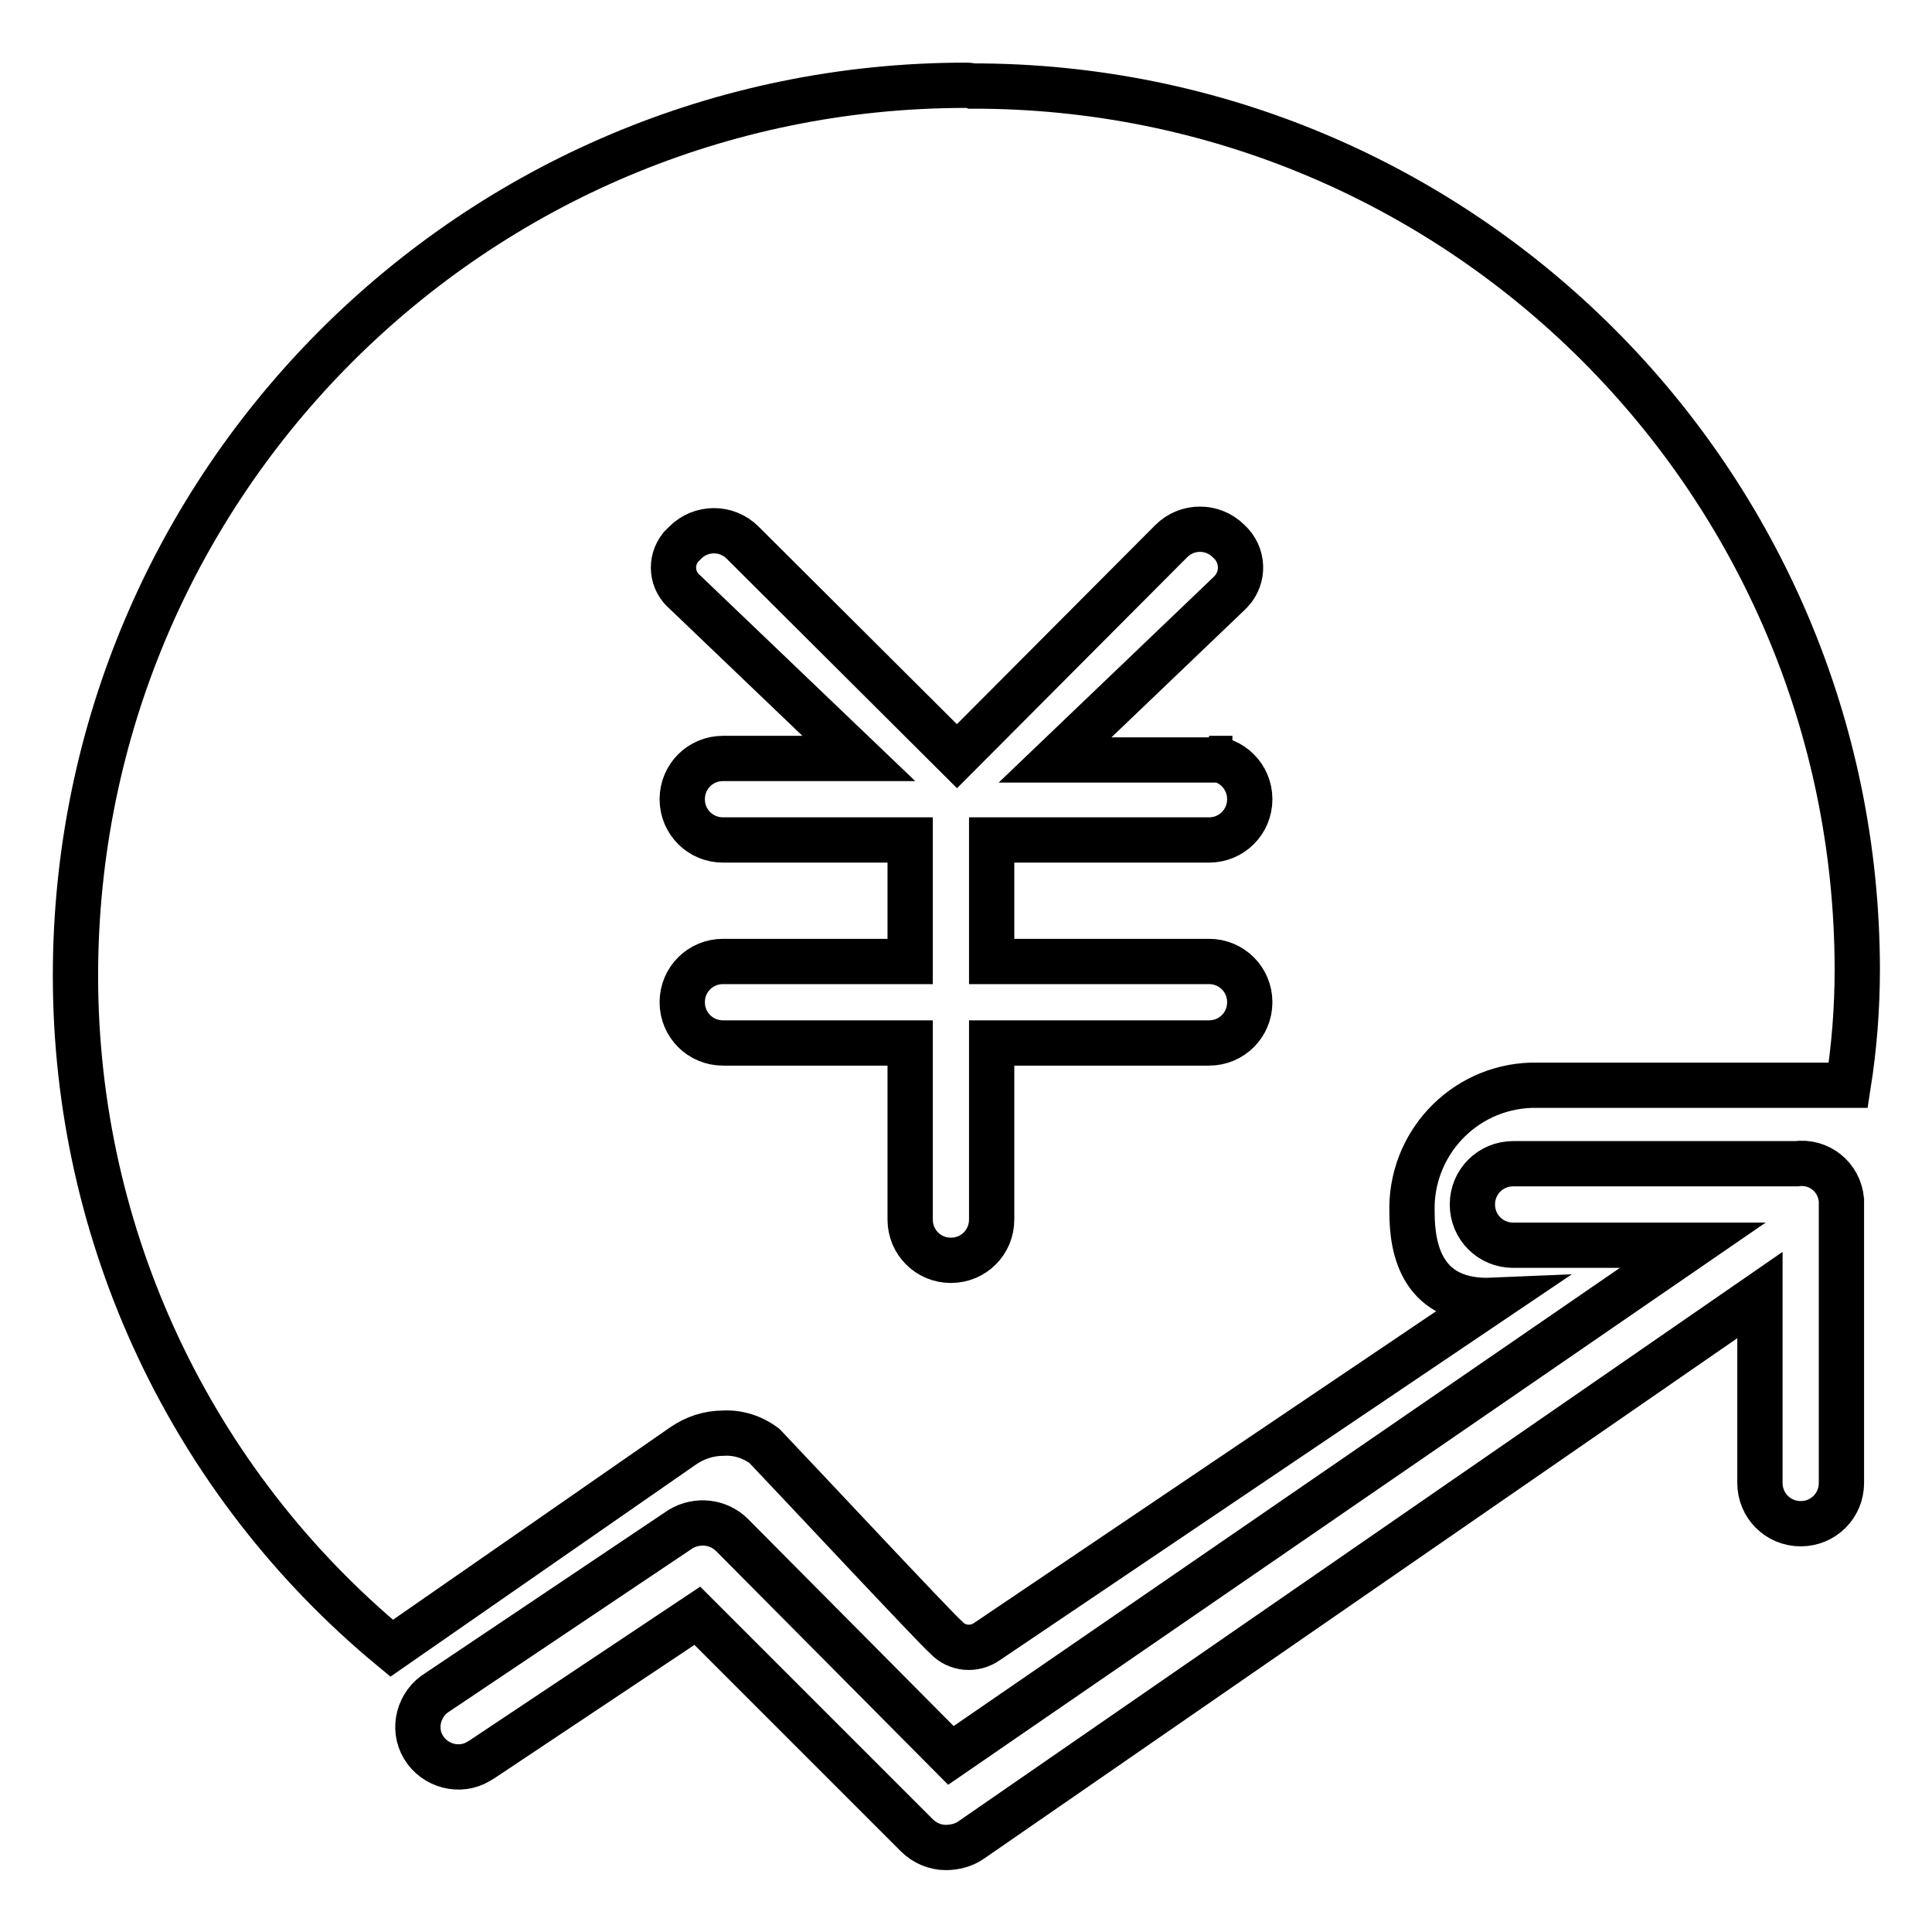
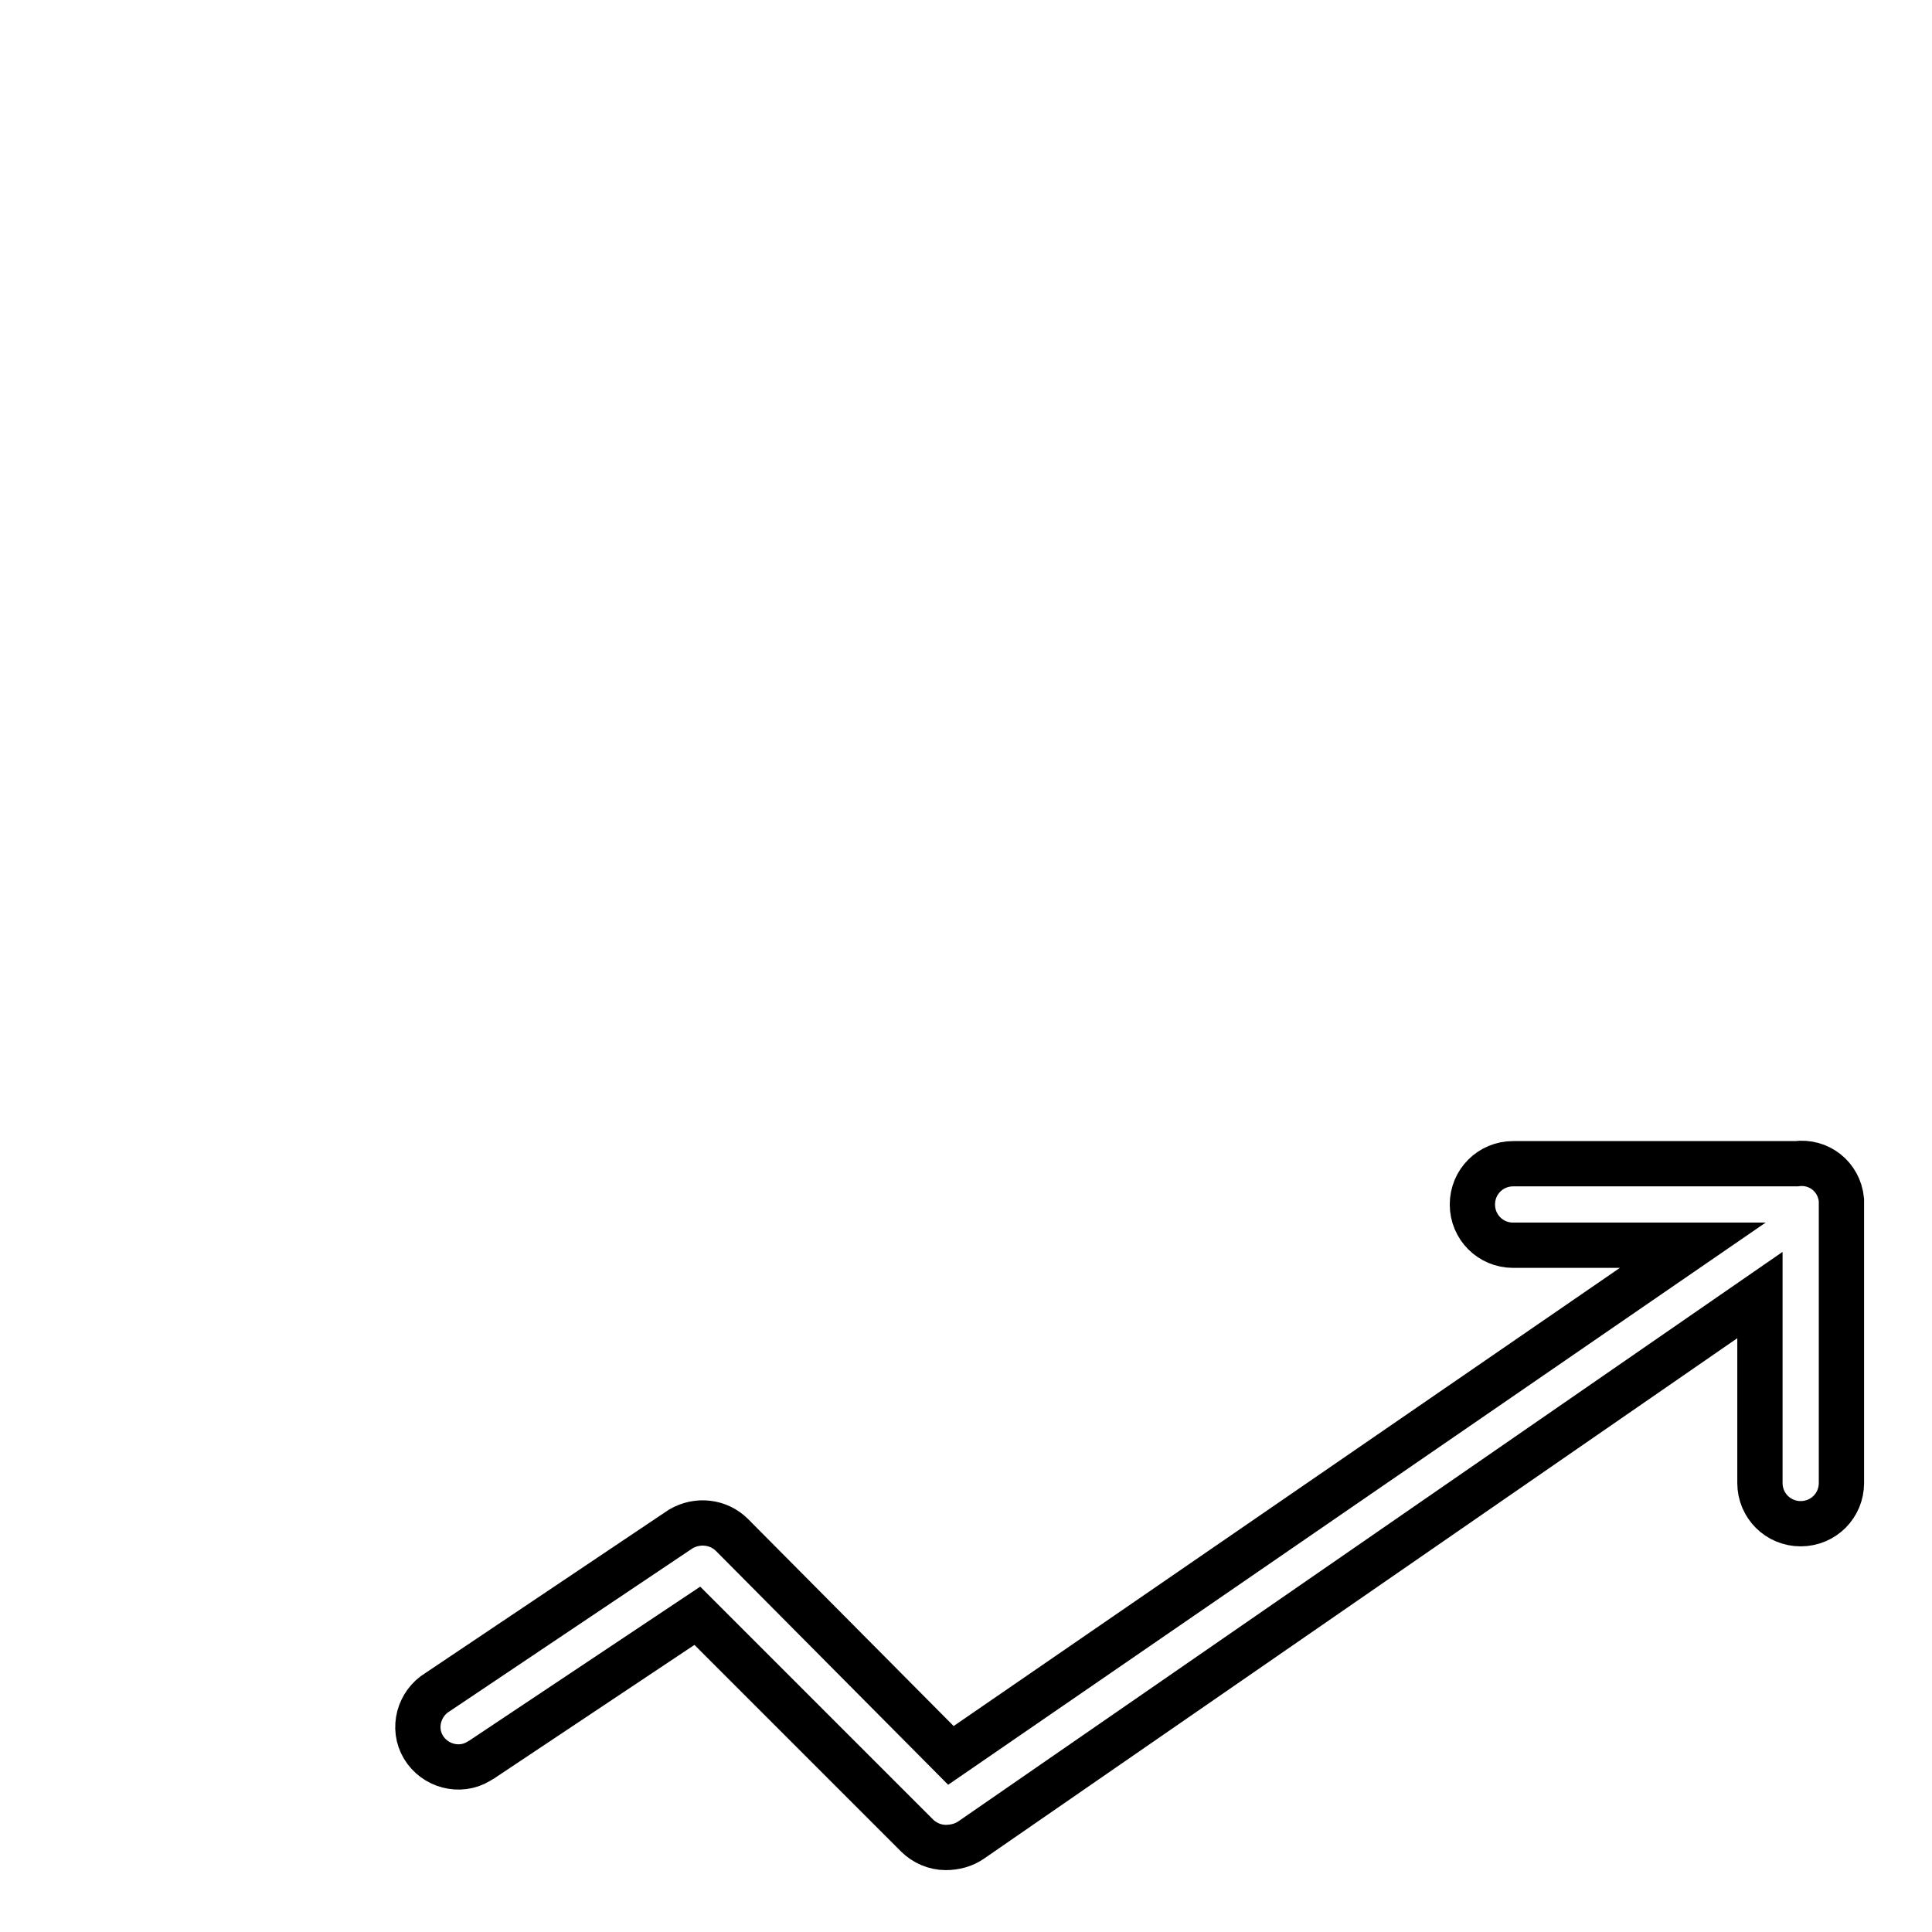
<svg xmlns="http://www.w3.org/2000/svg" version="1.1" x="0px" y="0px" viewBox="0 0 256 256" enable-background="new 0 0 256 256" xml:space="preserve">
  <g>
    <path stroke-width="6" fill-opacity="0" stroke="#000000" d="M238,154.2h-37.5c-3,0-5.4,2.4-5.4,5.4c0,3,2.4,5.4,5.4,5.4h23.8L126,232.6l-29-29.2 c-1.8-1.8-4.6-2.1-6.8-0.8L58,224.2c-2.5,1.5-3.4,4.8-1.9,7.3c1.5,2.5,4.8,3.4,7.3,1.9c0.2-0.1,0.3-0.2,0.5-0.3l28.5-19l29.1,29.1 c1,1,2.4,1.6,3.8,1.6c1.2,0,2.4-0.3,3.4-1l104.5-72.2v24.9c0,3,2.4,5.4,5.4,5.4s5.4-2.4,5.4-5.4v-37.5 C243.7,155.9,241,153.8,238,154.2C238,154.2,238,154.2,238,154.2L238,154.2z" />
-     <path stroke-width="6" fill-opacity="0" stroke="#000000" d="M128,11.3c-65.2,0-118,52.8-118,118c0,34.5,15.3,67.1,41.9,89.1l38.6-26.8c1.6-1.1,3.4-1.7,5.4-1.7 c1.9-0.1,3.8,0.5,5.4,1.7c4.2,4.4,22.6,24.1,24.1,25.4c1.4,1.5,3.7,1.7,5.4,0.5l67-45.2c-9.4,0.4-10.7-6.8-10.7-11.6 c-0.3-9,6.7-16.6,15.8-16.9c0.1,0,0.2,0,0.3,0h41.7c0.8-5.1,1.2-10.2,1.2-15.4c-0.1-64.7-52.6-117.1-117.3-117 C128.5,11.3,128.2,11.3,128,11.3z M160.2,100.5c3,0,5.4,2.4,5.4,5.4c0,3-2.4,5.4-5.4,5.4h-28.8v16.1h28.8c3,0,5.4,2.4,5.4,5.4 c0,3-2.4,5.4-5.4,5.4h-28.8v23.4c0,3-2.4,5.4-5.4,5.4c-3,0-5.4-2.4-5.4-5.4c0,0,0,0,0,0v-23.4H95.8c-3,0-5.4-2.4-5.4-5.4 c0-3,2.4-5.4,5.4-5.4h24.8v-16.1H95.8c-3,0-5.4-2.4-5.4-5.4c0-3,2.4-5.4,5.4-5.4h18l-23-22c-1.8-1.5-2.1-4.1-0.6-6 c0.2-0.2,0.4-0.4,0.6-0.6c2.1-2.1,5.5-2.1,7.6,0l28.4,28.3l28.4-28.5c2.1-2.1,5.5-2.1,7.6,0c2,1.8,2.1,4.8,0.3,6.7 c-0.1,0.1-0.2,0.2-0.3,0.3l-23,22h20.5V100.5z" />
  </g>
</svg>